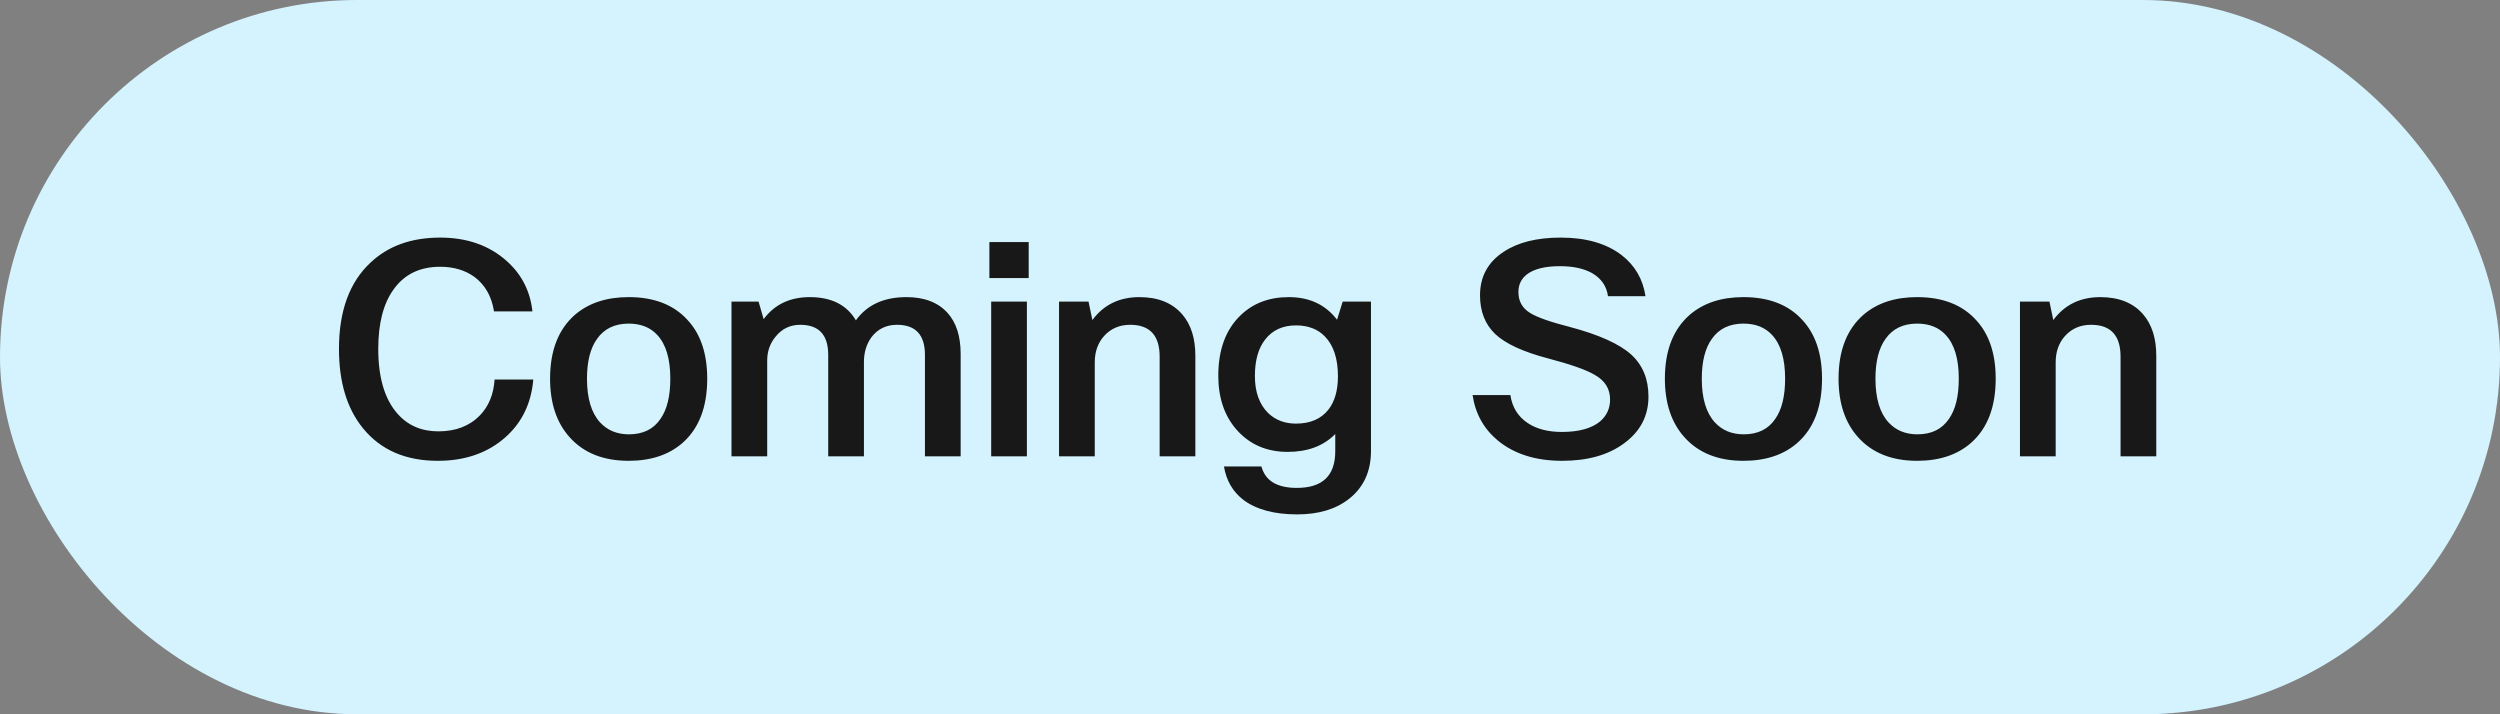
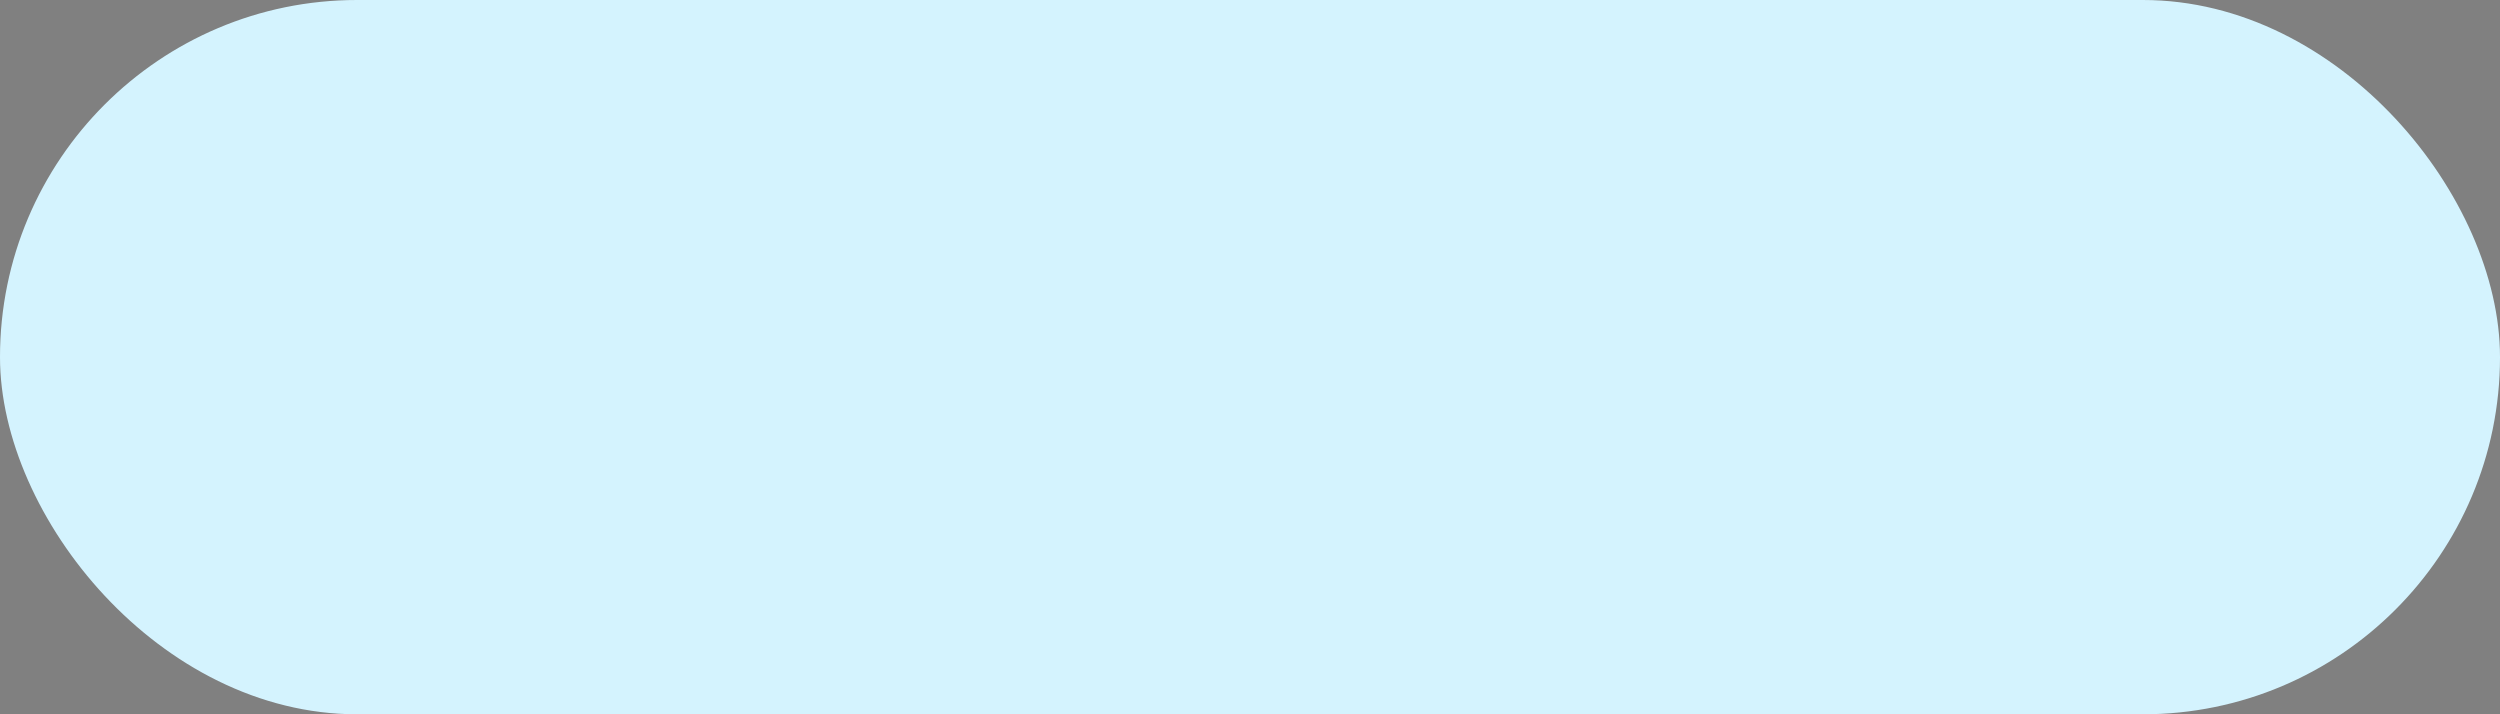
<svg xmlns="http://www.w3.org/2000/svg" width="126" height="36" viewBox="0 0 126 36" fill="none">
  <rect x="0" y="0" width="126" height="36" fill="#808080" stroke="none" />
  <rect width="126" height="36" rx="18" fill="#D4F3FE" />
-   <path d="M26.834 15.695H24.898C24.779 14.935 24.448 14.355 23.909 13.955C23.439 13.615 22.863 13.445 22.183 13.445C21.154 13.445 20.369 13.83 19.828 14.6C19.319 15.31 19.064 16.305 19.064 17.585C19.064 19.035 19.389 20.125 20.038 20.855C20.558 21.445 21.244 21.74 22.093 21.74C22.963 21.74 23.659 21.475 24.178 20.945C24.628 20.485 24.878 19.88 24.928 19.13H26.878C26.768 20.42 26.233 21.445 25.273 22.205C24.413 22.885 23.343 23.225 22.064 23.225C20.444 23.225 19.189 22.68 18.299 21.59C17.488 20.6 17.084 19.265 17.084 17.585C17.084 15.675 17.613 14.225 18.674 13.235C19.564 12.395 20.733 11.975 22.183 11.975C23.544 11.975 24.663 12.37 25.544 13.16C26.294 13.83 26.724 14.675 26.834 15.695ZM27.724 19.085C27.724 17.665 28.144 16.59 28.984 15.86C29.674 15.27 30.574 14.975 31.684 14.975C32.974 14.975 33.969 15.365 34.669 16.145C35.319 16.855 35.644 17.835 35.644 19.085C35.644 20.505 35.234 21.58 34.414 22.31C33.724 22.92 32.814 23.225 31.684 23.225C30.404 23.225 29.409 22.825 28.699 22.025C28.049 21.295 27.724 20.315 27.724 19.085ZM31.699 21.89C32.409 21.89 32.939 21.63 33.289 21.11C33.619 20.64 33.784 19.965 33.784 19.085C33.784 18.085 33.564 17.35 33.124 16.88C32.774 16.5 32.294 16.31 31.684 16.31C30.984 16.31 30.454 16.565 30.094 17.075C29.754 17.545 29.584 18.215 29.584 19.085C29.584 20.075 29.804 20.81 30.244 21.29C30.614 21.69 31.099 21.89 31.699 21.89ZM38.667 23H36.867V15.2H38.232L38.487 16.085C39.037 15.345 39.812 14.975 40.812 14.975C41.902 14.975 42.677 15.365 43.137 16.145C43.697 15.365 44.547 14.975 45.687 14.975C46.587 14.975 47.277 15.24 47.757 15.77C48.197 16.26 48.417 16.95 48.417 17.84V23H46.617V17.885C46.617 16.875 46.147 16.37 45.207 16.37C44.667 16.37 44.237 16.58 43.917 17C43.667 17.35 43.542 17.765 43.542 18.245V23H41.742V17.885C41.742 16.875 41.272 16.37 40.332 16.37C39.822 16.37 39.407 16.57 39.087 16.97C38.807 17.31 38.667 17.71 38.667 18.17V23ZM51.846 14.015H49.865V12.2H51.846V14.015ZM51.755 23H49.956V15.2H51.755V23ZM55.176 23H53.376V15.2H54.861L55.056 16.13C55.626 15.36 56.416 14.975 57.426 14.975C58.366 14.975 59.086 15.265 59.586 15.845C60.026 16.355 60.246 17.05 60.246 17.93V23H58.446V17.975C58.446 16.905 57.951 16.37 56.961 16.37C56.421 16.37 55.981 16.56 55.641 16.94C55.331 17.29 55.176 17.73 55.176 18.26V23ZM61.687 23.51H63.577C63.767 24.23 64.362 24.59 65.362 24.59C66.652 24.59 67.297 23.975 67.297 22.745V21.875C66.707 22.475 65.907 22.775 64.897 22.775C63.837 22.775 62.977 22.4 62.317 21.65C61.707 20.95 61.402 20.045 61.402 18.935C61.402 17.625 61.777 16.61 62.527 15.89C63.157 15.28 63.967 14.975 64.957 14.975C65.997 14.975 66.807 15.355 67.387 16.115L67.672 15.2H69.097V22.73C69.097 23.76 68.727 24.565 67.987 25.145C67.327 25.665 66.457 25.925 65.377 25.925C64.217 25.925 63.312 25.68 62.662 25.19C62.132 24.78 61.807 24.22 61.687 23.51ZM63.247 18.95C63.247 19.76 63.472 20.385 63.922 20.825C64.292 21.175 64.757 21.35 65.317 21.35C66.037 21.35 66.582 21.115 66.952 20.645C67.272 20.235 67.432 19.675 67.432 18.965C67.432 18.075 67.212 17.405 66.772 16.955C66.412 16.585 65.927 16.4 65.317 16.4C64.647 16.4 64.127 16.64 63.757 17.12C63.417 17.56 63.247 18.17 63.247 18.95ZM74.218 19.91H76.123C76.213 20.52 76.503 20.99 76.993 21.32C77.443 21.62 78.018 21.77 78.718 21.77C79.568 21.77 80.208 21.595 80.638 21.245C80.978 20.955 81.148 20.585 81.148 20.135C81.148 19.595 80.888 19.18 80.368 18.89C79.948 18.64 79.168 18.365 78.028 18.065C76.768 17.735 75.878 17.325 75.358 16.835C74.848 16.345 74.593 15.695 74.593 14.885C74.593 13.945 74.988 13.215 75.778 12.695C76.498 12.215 77.458 11.975 78.658 11.975C79.938 11.975 80.963 12.27 81.733 12.86C82.403 13.38 82.803 14.07 82.933 14.93H81.043C80.973 14.42 80.703 14.03 80.233 13.76C79.813 13.53 79.278 13.415 78.628 13.415C77.868 13.415 77.308 13.555 76.948 13.835C76.668 14.055 76.528 14.35 76.528 14.72C76.528 15.18 76.723 15.53 77.113 15.77C77.463 15.99 78.128 16.225 79.108 16.475C80.578 16.865 81.613 17.33 82.213 17.87C82.793 18.4 83.083 19.105 83.083 19.985C83.083 20.965 82.668 21.755 81.838 22.355C81.048 22.935 80.013 23.225 78.733 23.225C77.403 23.225 76.323 22.885 75.493 22.205C74.783 21.615 74.358 20.85 74.218 19.91ZM83.91 19.085C83.91 17.665 84.33 16.59 85.17 15.86C85.86 15.27 86.76 14.975 87.87 14.975C89.16 14.975 90.155 15.365 90.855 16.145C91.505 16.855 91.83 17.835 91.83 19.085C91.83 20.505 91.42 21.58 90.6 22.31C89.91 22.92 89 23.225 87.87 23.225C86.59 23.225 85.595 22.825 84.885 22.025C84.235 21.295 83.91 20.315 83.91 19.085ZM87.885 21.89C88.595 21.89 89.125 21.63 89.475 21.11C89.805 20.64 89.97 19.965 89.97 19.085C89.97 18.085 89.75 17.35 89.31 16.88C88.96 16.5 88.48 16.31 87.87 16.31C87.17 16.31 86.64 16.565 86.28 17.075C85.94 17.545 85.77 18.215 85.77 19.085C85.77 20.075 85.99 20.81 86.43 21.29C86.8 21.69 87.285 21.89 87.885 21.89ZM92.663 19.085C92.663 17.665 93.083 16.59 93.923 15.86C94.613 15.27 95.513 14.975 96.623 14.975C97.913 14.975 98.908 15.365 99.608 16.145C100.258 16.855 100.583 17.835 100.583 19.085C100.583 20.505 100.173 21.58 99.353 22.31C98.663 22.92 97.753 23.225 96.623 23.225C95.343 23.225 94.348 22.825 93.638 22.025C92.988 21.295 92.663 20.315 92.663 19.085ZM96.638 21.89C97.348 21.89 97.878 21.63 98.228 21.11C98.558 20.64 98.723 19.965 98.723 19.085C98.723 18.085 98.503 17.35 98.063 16.88C97.713 16.5 97.233 16.31 96.623 16.31C95.923 16.31 95.393 16.565 95.033 17.075C94.693 17.545 94.523 18.215 94.523 19.085C94.523 20.075 94.743 20.81 95.183 21.29C95.553 21.69 96.038 21.89 96.638 21.89ZM103.606 23H101.806V15.2H103.291L103.486 16.13C104.056 15.36 104.846 14.975 105.856 14.975C106.796 14.975 107.516 15.265 108.016 15.845C108.456 16.355 108.676 17.05 108.676 17.93V23H106.876V17.975C106.876 16.905 106.381 16.37 105.391 16.37C104.851 16.37 104.411 16.56 104.071 16.94C103.761 17.29 103.606 17.73 103.606 18.26V23Z" fill="#181818" />
</svg>